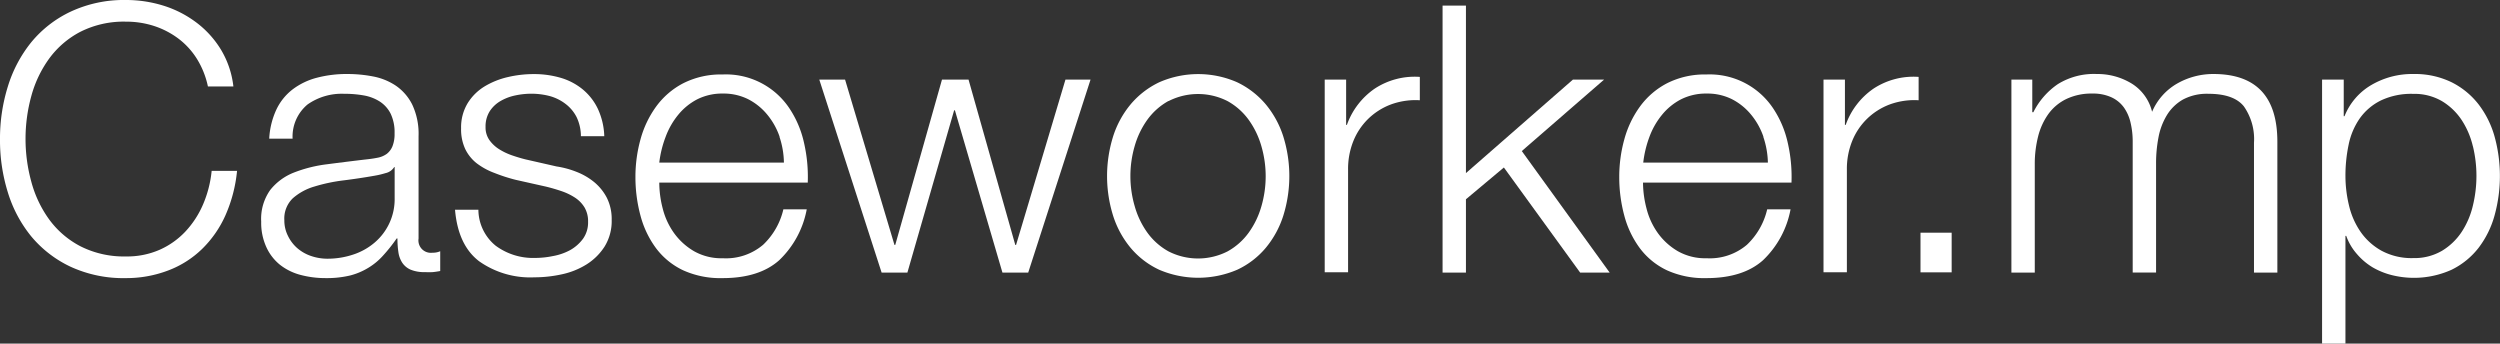
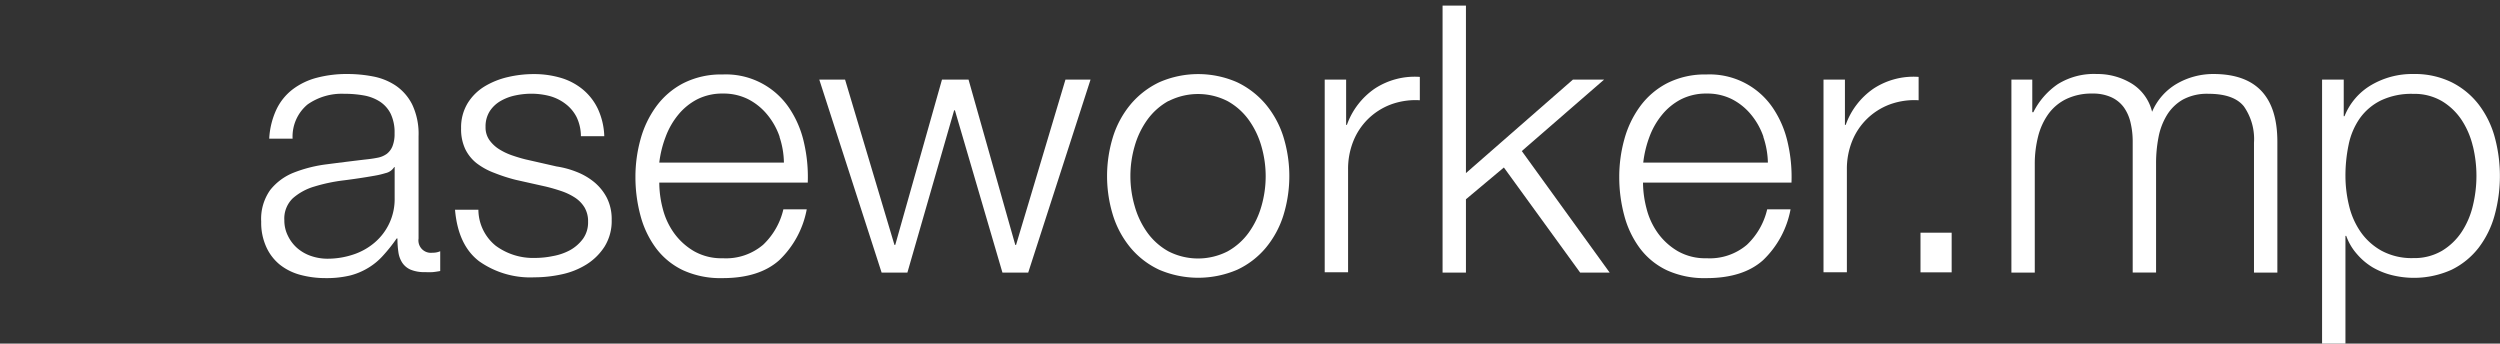
<svg xmlns="http://www.w3.org/2000/svg" id="Layer_1" data-name="Layer 1" viewBox="0 0 320.92 44.11">
  <rect x="0" y="0" width="320.92" height="44.11" fill="#333333" stroke="none" />
  <defs>
    <style>.cls-1{fill:#fff;}</style>
  </defs>
  <title>mp logo</title>
-   <path class="cls-1" d="M27.1,8.69a9.66,9.66,0,0,0-2.4-2.62,10.71,10.71,0,0,0-3.12-1.61A11.54,11.54,0,0,0,18,3.91a12.36,12.36,0,0,0-5.86,1.3,11.6,11.6,0,0,0-4,3.43,14.77,14.77,0,0,0-2.3,4.82,20.76,20.76,0,0,0,0,11,14.73,14.73,0,0,0,2.3,4.85,11.59,11.59,0,0,0,4,3.43A12.36,12.36,0,0,0,18,34.05a10.41,10.41,0,0,0,4.32-.86,10.23,10.23,0,0,0,3.31-2.35,12.08,12.08,0,0,0,2.26-3.48,14.53,14.53,0,0,0,1.1-4.3h3.26a18.49,18.49,0,0,1-1.49,5.71,14,14,0,0,1-3,4.32,12.64,12.64,0,0,1-4.3,2.74,15.08,15.08,0,0,1-5.5,1,16.18,16.18,0,0,1-7.08-1.46,14.69,14.69,0,0,1-5.06-3.91,16.63,16.63,0,0,1-3-5.66,22.5,22.5,0,0,1-1-6.77,22.5,22.5,0,0,1,1-6.77,16.9,16.9,0,0,1,3-5.69,14.57,14.57,0,0,1,5.06-3.94A16.17,16.17,0,0,1,18,1.13a16.08,16.08,0,0,1,4.78.72A13.85,13.85,0,0,1,27,4a12.46,12.46,0,0,1,3.17,3.48,11.71,11.71,0,0,1,1.61,4.75H28.51A11,11,0,0,0,27.1,8.69Z" transform="translate(-1.82 -1.13)" />
  <path class="cls-1" d="M37.3,15.19a7.09,7.09,0,0,1,2.09-2.59,8.84,8.84,0,0,1,3.1-1.49,15.08,15.08,0,0,1,3.94-.48,17.35,17.35,0,0,1,3.26.31,7.89,7.89,0,0,1,2.93,1.18,6.42,6.42,0,0,1,2.11,2.42,8.76,8.76,0,0,1,.82,4.06V31.75a1.59,1.59,0,0,0,1.78,1.82,2.34,2.34,0,0,0,1-.19v2.54q-.53.1-.94.14a9.06,9.06,0,0,1-1,0,4.57,4.57,0,0,1-1.85-.31,2.47,2.47,0,0,1-1.08-.89,3.32,3.32,0,0,1-.5-1.37,11.67,11.67,0,0,1-.12-1.75h-.1A20.29,20.29,0,0,1,51,33.93a8.22,8.22,0,0,1-1.87,1.56,8.63,8.63,0,0,1-2.35,1,12.9,12.9,0,0,1-3.14.34,12.41,12.41,0,0,1-3.24-.41,7.25,7.25,0,0,1-2.64-1.3A6.19,6.19,0,0,1,36,32.83a7.5,7.5,0,0,1-.65-3.24,6.4,6.4,0,0,1,1.15-4.06,7.25,7.25,0,0,1,3-2.23,17.42,17.42,0,0,1,4.27-1.08q2.38-.31,4.82-.6,1-.1,1.68-.24a2.93,2.93,0,0,0,1.2-.5,2.33,2.33,0,0,0,.74-1,4.25,4.25,0,0,0,.26-1.63,5.52,5.52,0,0,0-.5-2.52,4,4,0,0,0-1.39-1.56,5.62,5.62,0,0,0-2.06-.79A14,14,0,0,0,46,13.17a7.63,7.63,0,0,0-4.7,1.37,5.36,5.36,0,0,0-1.92,4.39h-3A10.06,10.06,0,0,1,37.3,15.19Zm15.12,7.39a1.73,1.73,0,0,1-1.1.77,11.1,11.1,0,0,1-1.44.34q-1.92.34-4,.6a21.76,21.76,0,0,0-3.72.79,7.27,7.27,0,0,0-2.76,1.51,3.61,3.61,0,0,0-1.08,2.81,4.39,4.39,0,0,0,.46,2A4.93,4.93,0,0,0,40,33a5.32,5.32,0,0,0,1.78,1,6.47,6.47,0,0,0,2.06.34,10.39,10.39,0,0,0,3.31-.53,8.13,8.13,0,0,0,2.76-1.54,7.31,7.31,0,0,0,2.57-5.71V22.58Z" transform="translate(-1.82 -1.13)" />
  <path class="cls-1" d="M75.84,16.17a4.92,4.92,0,0,0-1.42-1.7,5.92,5.92,0,0,0-2-1,9.33,9.33,0,0,0-2.45-.31,9.94,9.94,0,0,0-2,.22,6.28,6.28,0,0,0-1.9.72,4.08,4.08,0,0,0-1.39,1.32,3.63,3.63,0,0,0-.53,2,2.83,2.83,0,0,0,.5,1.7,4.47,4.47,0,0,0,1.27,1.18,8.05,8.05,0,0,0,1.68.79q.91.31,1.68.5l4,.91a11.57,11.57,0,0,1,2.57.7,8.31,8.31,0,0,1,2.26,1.32,6.47,6.47,0,0,1,1.61,2,6.07,6.07,0,0,1,.62,2.83,6.21,6.21,0,0,1-.91,3.43,7.44,7.44,0,0,1-2.33,2.3,9.89,9.89,0,0,1-3.19,1.27,16.56,16.56,0,0,1-3.5.38,11.37,11.37,0,0,1-7.08-2.06q-2.71-2.06-3.1-6.62h3a6,6,0,0,0,2.23,4.63,8.09,8.09,0,0,0,5.06,1.56,11.35,11.35,0,0,0,2.28-.24A7.32,7.32,0,0,0,75,33.24a5.23,5.23,0,0,0,1.66-1.46,3.6,3.6,0,0,0,.65-2.18,3.48,3.48,0,0,0-.46-1.85,4,4,0,0,0-1.22-1.25,7.76,7.76,0,0,0-1.75-.84q-1-.34-2-.58L68,24.21a22,22,0,0,1-2.74-.89A8.71,8.71,0,0,1,63,22.08a5.24,5.24,0,0,1-1.46-1.82,6,6,0,0,1-.53-2.66,6,6,0,0,1,.84-3.22,6.56,6.56,0,0,1,2.18-2.16,10.16,10.16,0,0,1,3-1.2,14.52,14.52,0,0,1,3.29-.38,12.13,12.13,0,0,1,3.48.48,8,8,0,0,1,2.83,1.49,7.31,7.31,0,0,1,1.94,2.5,9,9,0,0,1,.82,3.5h-3A5.71,5.71,0,0,0,75.84,16.17Z" transform="translate(-1.82 -1.13)" />
  <path class="cls-1" d="M86.9,27.93a9.28,9.28,0,0,0,1.46,3.14,8.36,8.36,0,0,0,2.54,2.3,7.11,7.11,0,0,0,3.7.91,7.35,7.35,0,0,0,5.18-1.73A9.09,9.09,0,0,0,102.38,28h3a12.08,12.08,0,0,1-3.53,6.53q-2.57,2.3-7.27,2.3a11.54,11.54,0,0,1-5.06-1,9.32,9.32,0,0,1-3.48-2.83,12.32,12.32,0,0,1-2-4.18,19,19,0,0,1-.65-5,18,18,0,0,1,.65-4.8,12.9,12.9,0,0,1,2-4.2,10,10,0,0,1,3.48-3,10.71,10.71,0,0,1,5.06-1.13A9.79,9.79,0,0,1,103.13,15a13,13,0,0,1,1.9,4.46,19.58,19.58,0,0,1,.48,5.11H86.45A13.41,13.41,0,0,0,86.9,27.93Zm15-9.24a9.06,9.06,0,0,0-1.56-2.81,7.74,7.74,0,0,0-2.45-2,7,7,0,0,0-3.26-.74,7.12,7.12,0,0,0-3.31.74,7.74,7.74,0,0,0-2.45,2,9.78,9.78,0,0,0-1.61,2.83A13.84,13.84,0,0,0,86.45,22h16A10.94,10.94,0,0,0,101.88,18.69Z" transform="translate(-1.82 -1.13)" />
  <path class="cls-1" d="M110.3,11.35l6.34,21.22h.1l6-21.22h3.41l6,21.22h.1l6.34-21.22h3.22l-8,24.77h-3.31l-6.1-20.83h-.1l-6,20.83h-3.31l-8-24.77Z" transform="translate(-1.82 -1.13)" />
  <path class="cls-1" d="M160.63,11.69a11,11,0,0,1,3.67,2.83,12.28,12.28,0,0,1,2.26,4.15,17.08,17.08,0,0,1,0,10.13,12.27,12.27,0,0,1-2.26,4.15,10.67,10.67,0,0,1-3.67,2.81,12.71,12.71,0,0,1-10,0,10.66,10.66,0,0,1-3.67-2.81,12.24,12.24,0,0,1-2.26-4.15,17.08,17.08,0,0,1,0-10.13,12.25,12.25,0,0,1,2.26-4.15,10.93,10.93,0,0,1,3.67-2.83,12.44,12.44,0,0,1,10,0Zm-8.81,2.4a8.34,8.34,0,0,0-2.71,2.4,10.89,10.89,0,0,0-1.63,3.38,13.79,13.79,0,0,0,0,7.73A10.87,10.87,0,0,0,149.11,31a8.32,8.32,0,0,0,2.71,2.4,8.34,8.34,0,0,0,7.58,0,8.32,8.32,0,0,0,2.71-2.4,10.88,10.88,0,0,0,1.63-3.38,13.79,13.79,0,0,0,0-7.73,10.9,10.9,0,0,0-1.63-3.38,8.34,8.34,0,0,0-2.71-2.4,8.34,8.34,0,0,0-7.58,0Z" transform="translate(-1.82 -1.13)" />
  <path class="cls-1" d="M174.62,11.35v5.81h.1a9.51,9.51,0,0,1,3.58-4.66A9.36,9.36,0,0,1,184.08,11v3a9.13,9.13,0,0,0-3.74.55,8.42,8.42,0,0,0-2.9,1.85,8.33,8.33,0,0,0-1.9,2.86,9.54,9.54,0,0,0-.67,3.62v13.2h-3V11.35Z" transform="translate(-1.82 -1.13)" />
  <path class="cls-1" d="M190,1.85v21.5l13.73-12h4l-10.56,9.17,11.28,15.6h-3.79l-9.79-13.49L190,26.71v9.41h-3V1.85Z" transform="translate(-1.82 -1.13)" />
  <path class="cls-1" d="M213.19,27.93a9.28,9.28,0,0,0,1.46,3.14,8.36,8.36,0,0,0,2.54,2.3,7.11,7.11,0,0,0,3.7.91,7.35,7.35,0,0,0,5.18-1.73A9.09,9.09,0,0,0,228.67,28h3a12.08,12.08,0,0,1-3.53,6.53q-2.57,2.3-7.27,2.3a11.54,11.54,0,0,1-5.06-1,9.32,9.32,0,0,1-3.48-2.83,12.32,12.32,0,0,1-2-4.18,19,19,0,0,1-.65-5,18,18,0,0,1,.65-4.8,12.9,12.9,0,0,1,2-4.2,10,10,0,0,1,3.48-3,10.71,10.71,0,0,1,5.06-1.13A9.79,9.79,0,0,1,229.41,15a13,13,0,0,1,1.9,4.46,19.58,19.58,0,0,1,.48,5.11H212.73A13.41,13.41,0,0,0,213.19,27.93Zm15-9.24a9.06,9.06,0,0,0-1.56-2.81,7.74,7.74,0,0,0-2.45-2,7,7,0,0,0-3.26-.74,7.12,7.12,0,0,0-3.31.74,7.74,7.74,0,0,0-2.45,2,9.78,9.78,0,0,0-1.61,2.83,13.84,13.84,0,0,0-.79,3.29h16A10.94,10.94,0,0,0,228.17,18.69Z" transform="translate(-1.82 -1.13)" />
  <path class="cls-1" d="M238.65,11.35v5.81h.1a9.51,9.51,0,0,1,3.58-4.66A9.36,9.36,0,0,1,248.11,11v3a9.13,9.13,0,0,0-3.74.55,8.42,8.42,0,0,0-2.9,1.85,8.33,8.33,0,0,0-1.9,2.86,9.54,9.54,0,0,0-.67,3.62v13.2h-3V11.35Z" transform="translate(-1.82 -1.13)" />
  <path class="cls-1" d="M248.35,31h4v5.09h-4Z" transform="translate(-1.82 -1.13)" />
  <path class="cls-1" d="M262.7,11.35v4.18h.14a9.47,9.47,0,0,1,3.14-3.6,8.78,8.78,0,0,1,5-1.3,8.44,8.44,0,0,1,4.44,1.2,5.89,5.89,0,0,1,2.66,3.65,7.6,7.6,0,0,1,3.26-3.65,9.35,9.35,0,0,1,4.61-1.2q8.21,0,8.21,8.69v16.8h-3V19.46a7.32,7.32,0,0,0-1.3-4.68q-1.3-1.61-4.56-1.61a6.49,6.49,0,0,0-3.26.74,5.74,5.74,0,0,0-2.06,2,8.48,8.48,0,0,0-1.08,2.86,17.45,17.45,0,0,0-.31,3.34v14h-3V19.32a10.41,10.41,0,0,0-.26-2.38,5.51,5.51,0,0,0-.86-2,4.1,4.1,0,0,0-1.61-1.32,5.66,5.66,0,0,0-2.45-.48,7.49,7.49,0,0,0-3.34.7,6.14,6.14,0,0,0-2.3,1.92,8.51,8.51,0,0,0-1.32,2.88,14.33,14.33,0,0,0-.43,3.62V36.12h-3V11.35Z" transform="translate(-1.82 -1.13)" />
  <path class="cls-1" d="M302.68,11.35v4.7h.1a8.09,8.09,0,0,1,3.43-4,10.35,10.35,0,0,1,5.4-1.42,10.78,10.78,0,0,1,4.92,1.06A10.11,10.11,0,0,1,320,14.54a12.17,12.17,0,0,1,2.06,4.18,19.06,19.06,0,0,1,0,10A12.17,12.17,0,0,1,320,32.93a9.87,9.87,0,0,1-3.48,2.83,11.75,11.75,0,0,1-7.61.7,9.48,9.48,0,0,1-2.5-1,8.22,8.22,0,0,1-2-1.68A7.13,7.13,0,0,1,303,31.41h-.1V45.24h-3V11.35Zm16.58,8.57a10.59,10.59,0,0,0-1.44-3.38,7.94,7.94,0,0,0-2.52-2.42,7,7,0,0,0-3.7-.94,9.07,9.07,0,0,0-4.18.86,7.27,7.27,0,0,0-2.69,2.3,9.07,9.07,0,0,0-1.42,3.36,19.33,19.33,0,0,0-.41,4,16.25,16.25,0,0,0,.46,3.82,9.94,9.94,0,0,0,1.49,3.38,8,8,0,0,0,2.69,2.42,8.14,8.14,0,0,0,4.06.94,7,7,0,0,0,3.7-.94,7.94,7.94,0,0,0,2.52-2.42,10.57,10.57,0,0,0,1.44-3.38,16.19,16.19,0,0,0,0-7.63Z" transform="translate(-1.82 -1.13)" />
</svg>